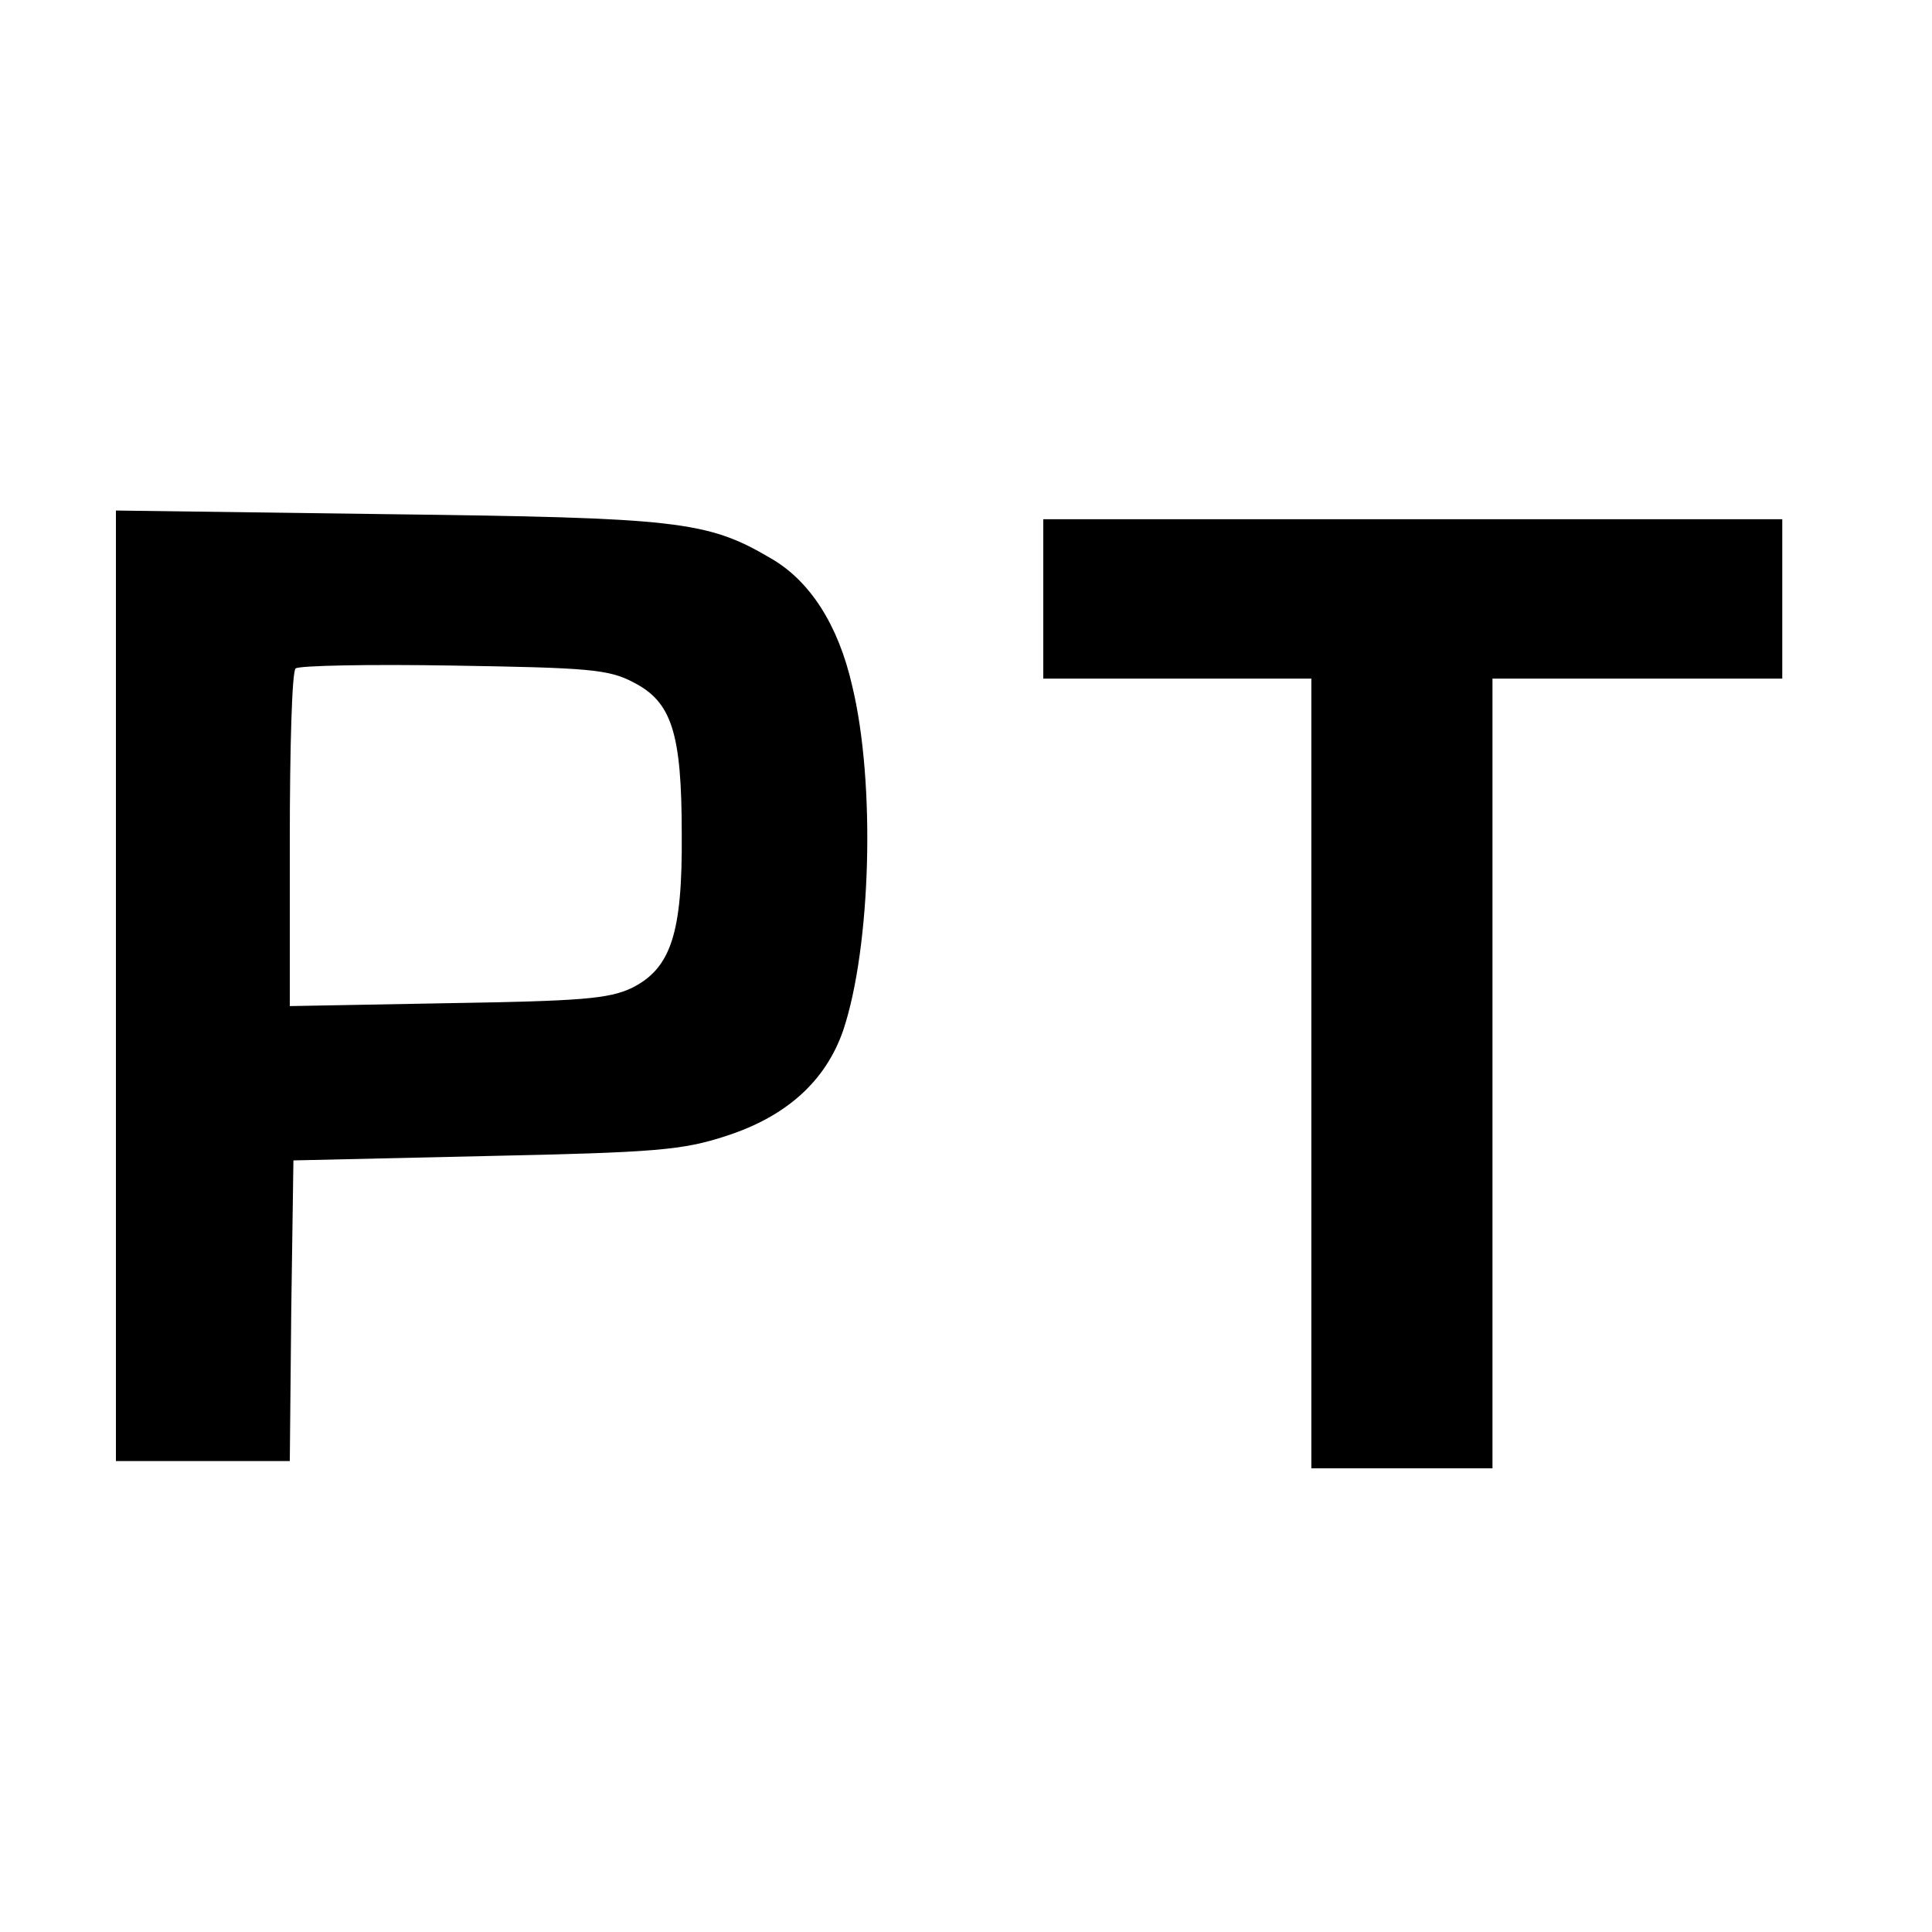
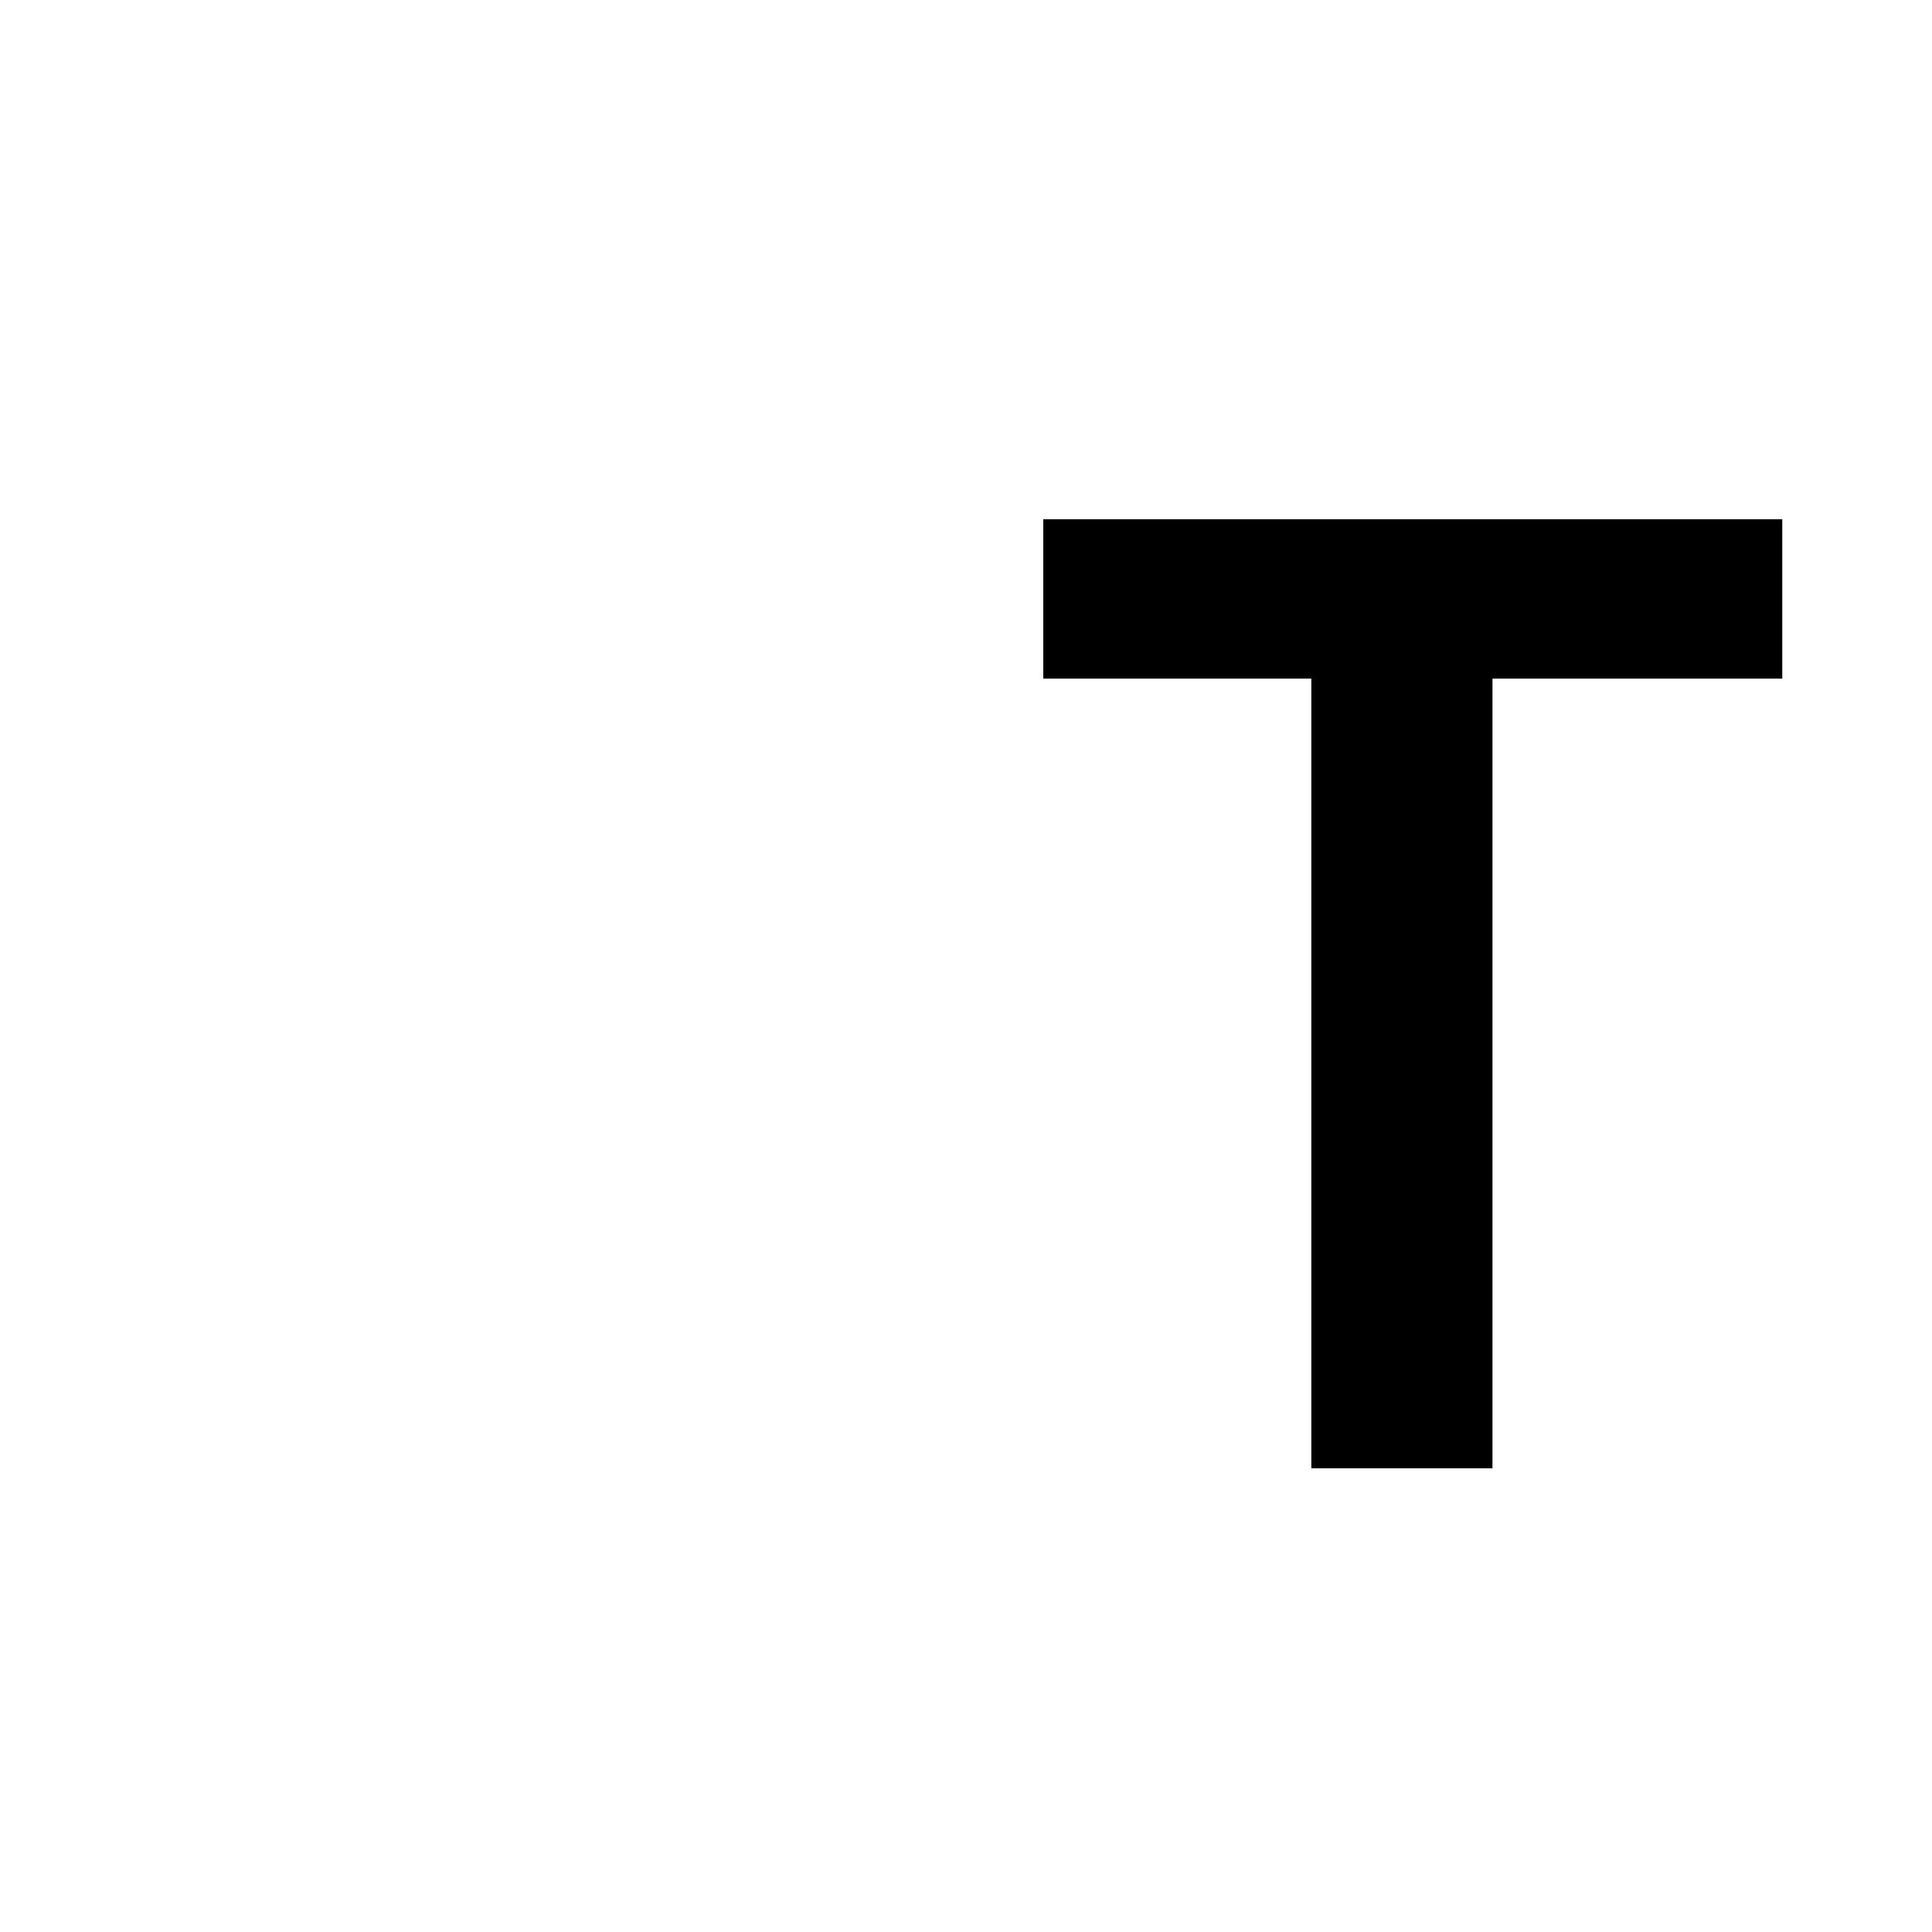
<svg xmlns="http://www.w3.org/2000/svg" version="1.0" width="16pt" height="16pt" viewBox="0 0 16 16" preserveAspectRatio="xMidYMid meet">
  <g transform="translate(0,16) scale(0.006,-0.006)" fill="#000000" stroke="none">
-     <path d="M160 1306 l0 -656 120 0 120 0 2 208 3 207 265 6 c236 5 272 8 333 28 83 27 137 76 161 146 38 114 45 341 12 476 -19 83 -58 144 -112 175 -88 52 -129 56 -531 61 l-373 5 0 -656z m714 419 c53 -27 67 -69 67 -210 1 -137 -15 -185 -69 -212 -32 -15 -69 -18 -254 -21 l-218 -4 0 229 c0 127 3 233 8 237 4 4 101 6 217 4 186 -3 215 -5 249 -23z" />
    <path d="M1440 1840 l0 -110 185 0 185 0 0 -545 0 -545 125 0 125 0 0 545 0 545 200 0 200 0 0 110 0 110 -510 0 -510 0 0 -110z" />
  </g>
</svg>